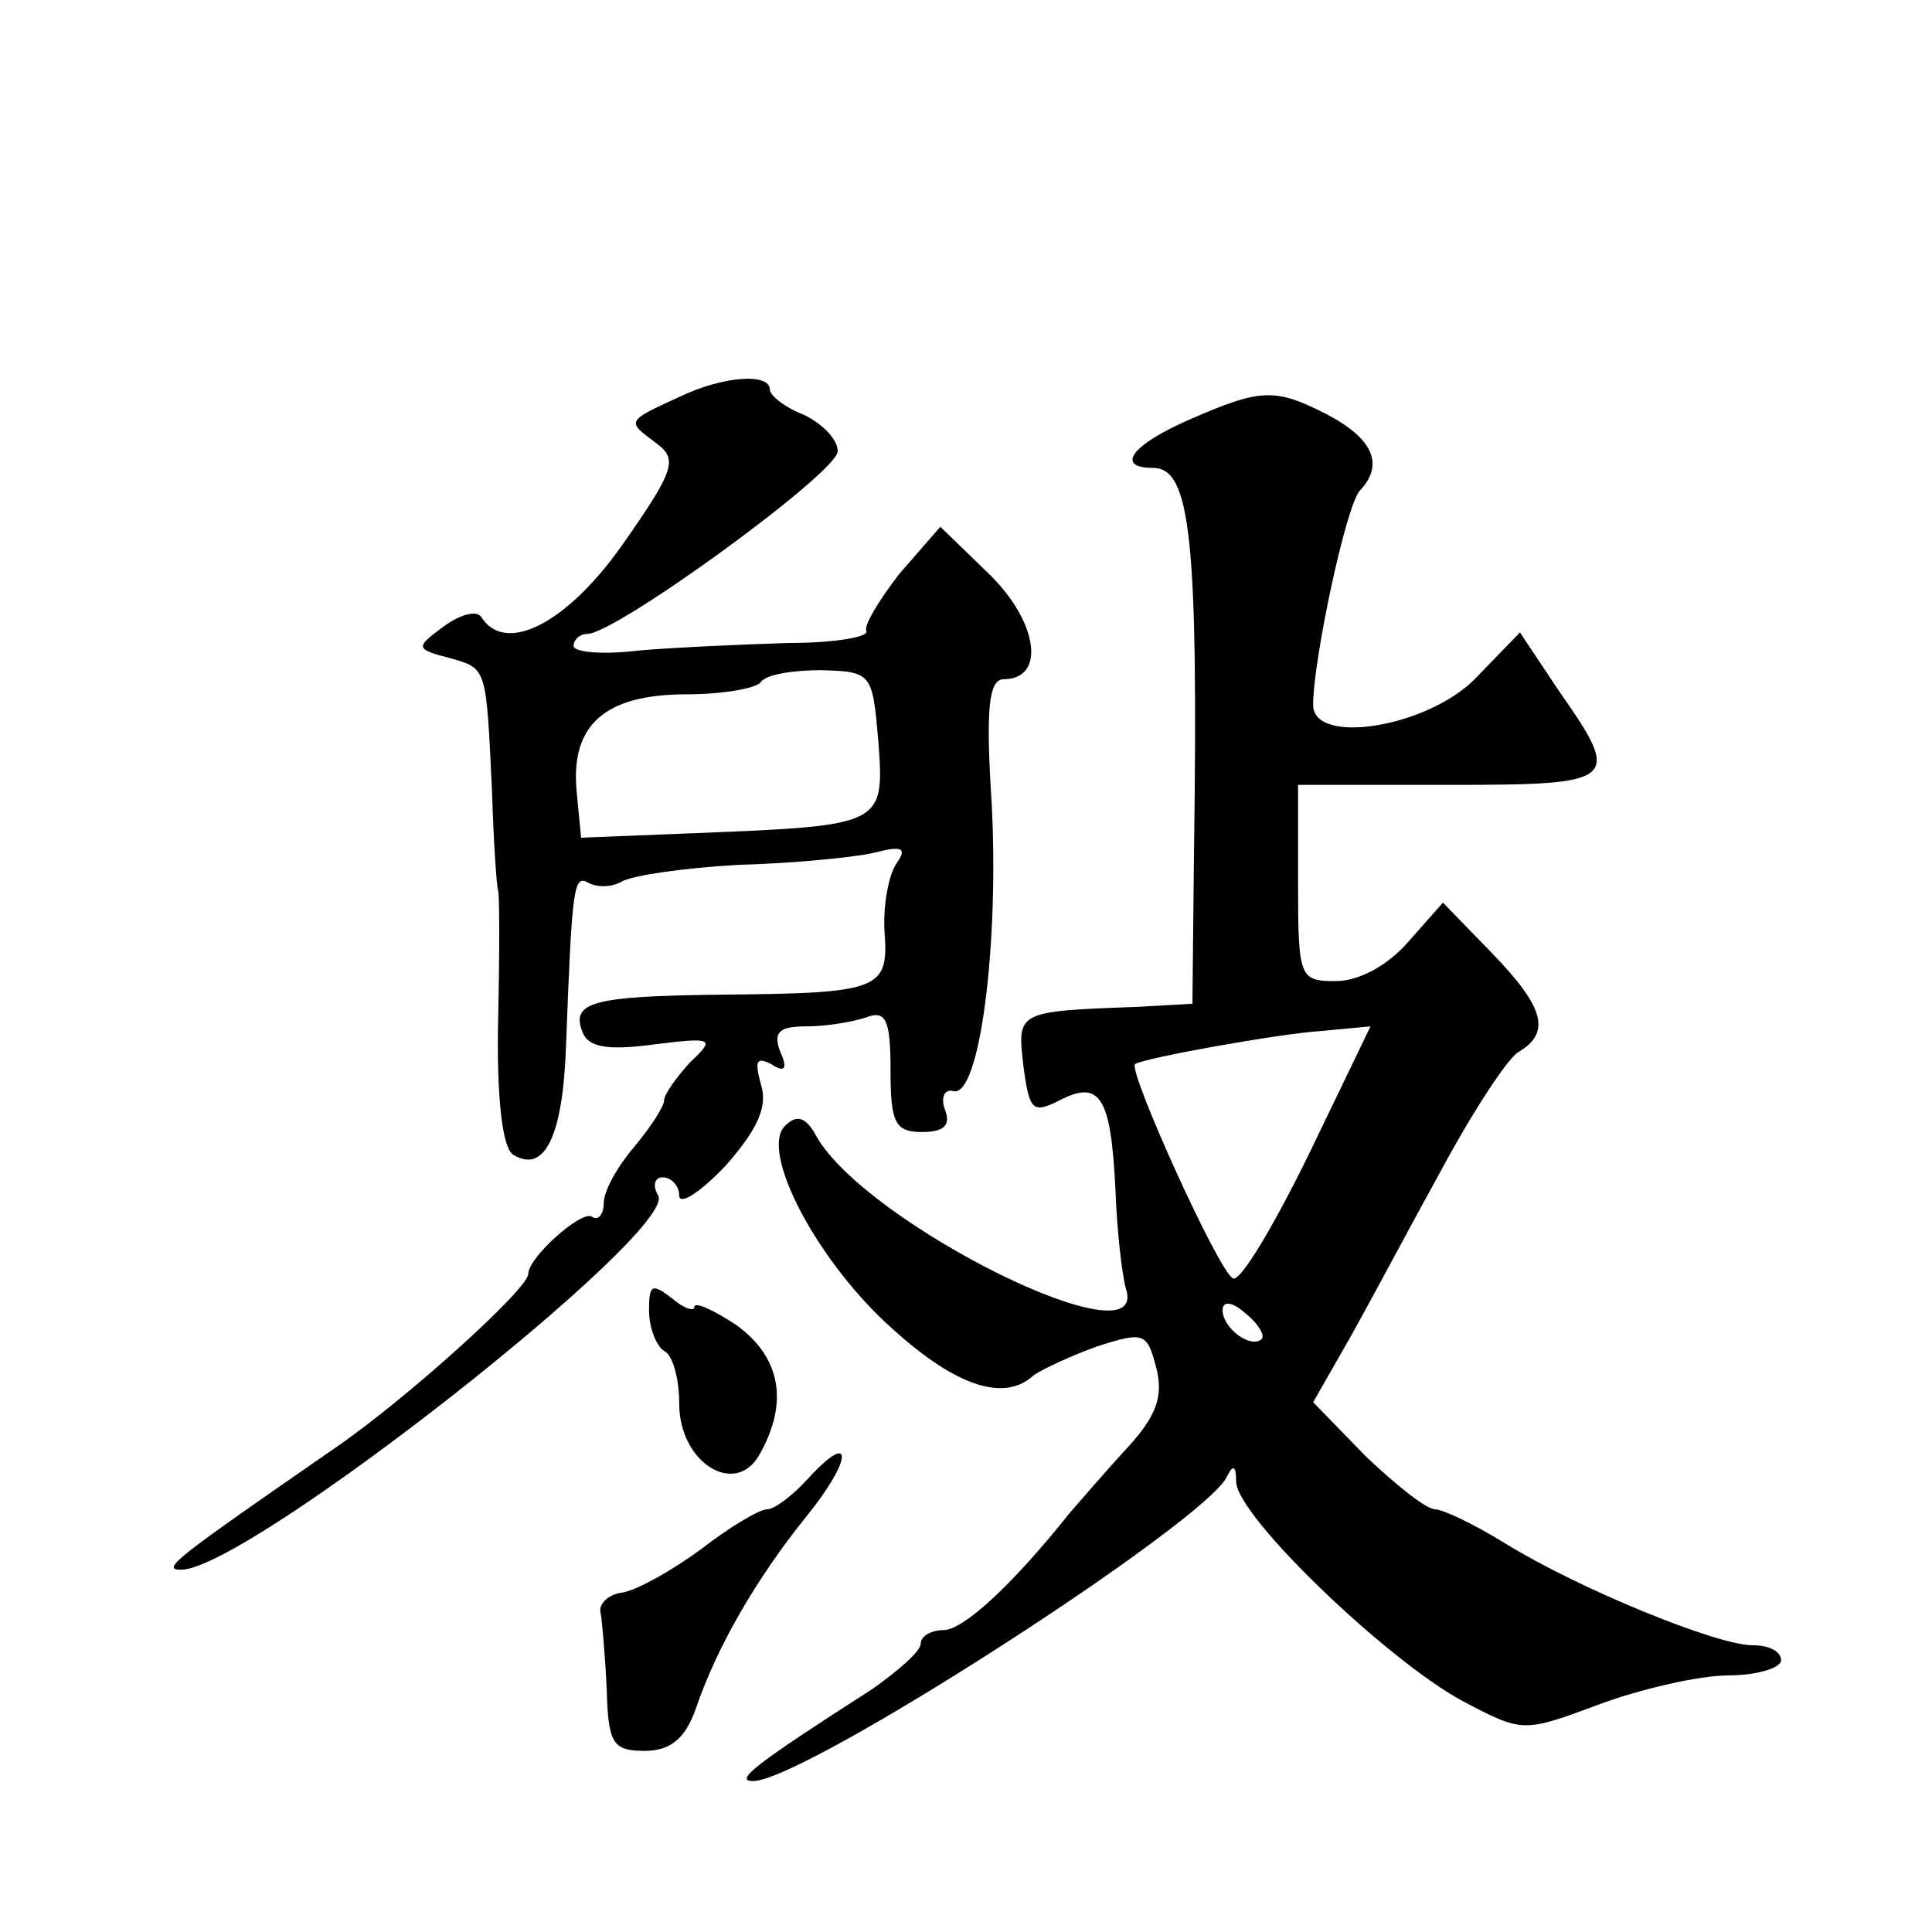
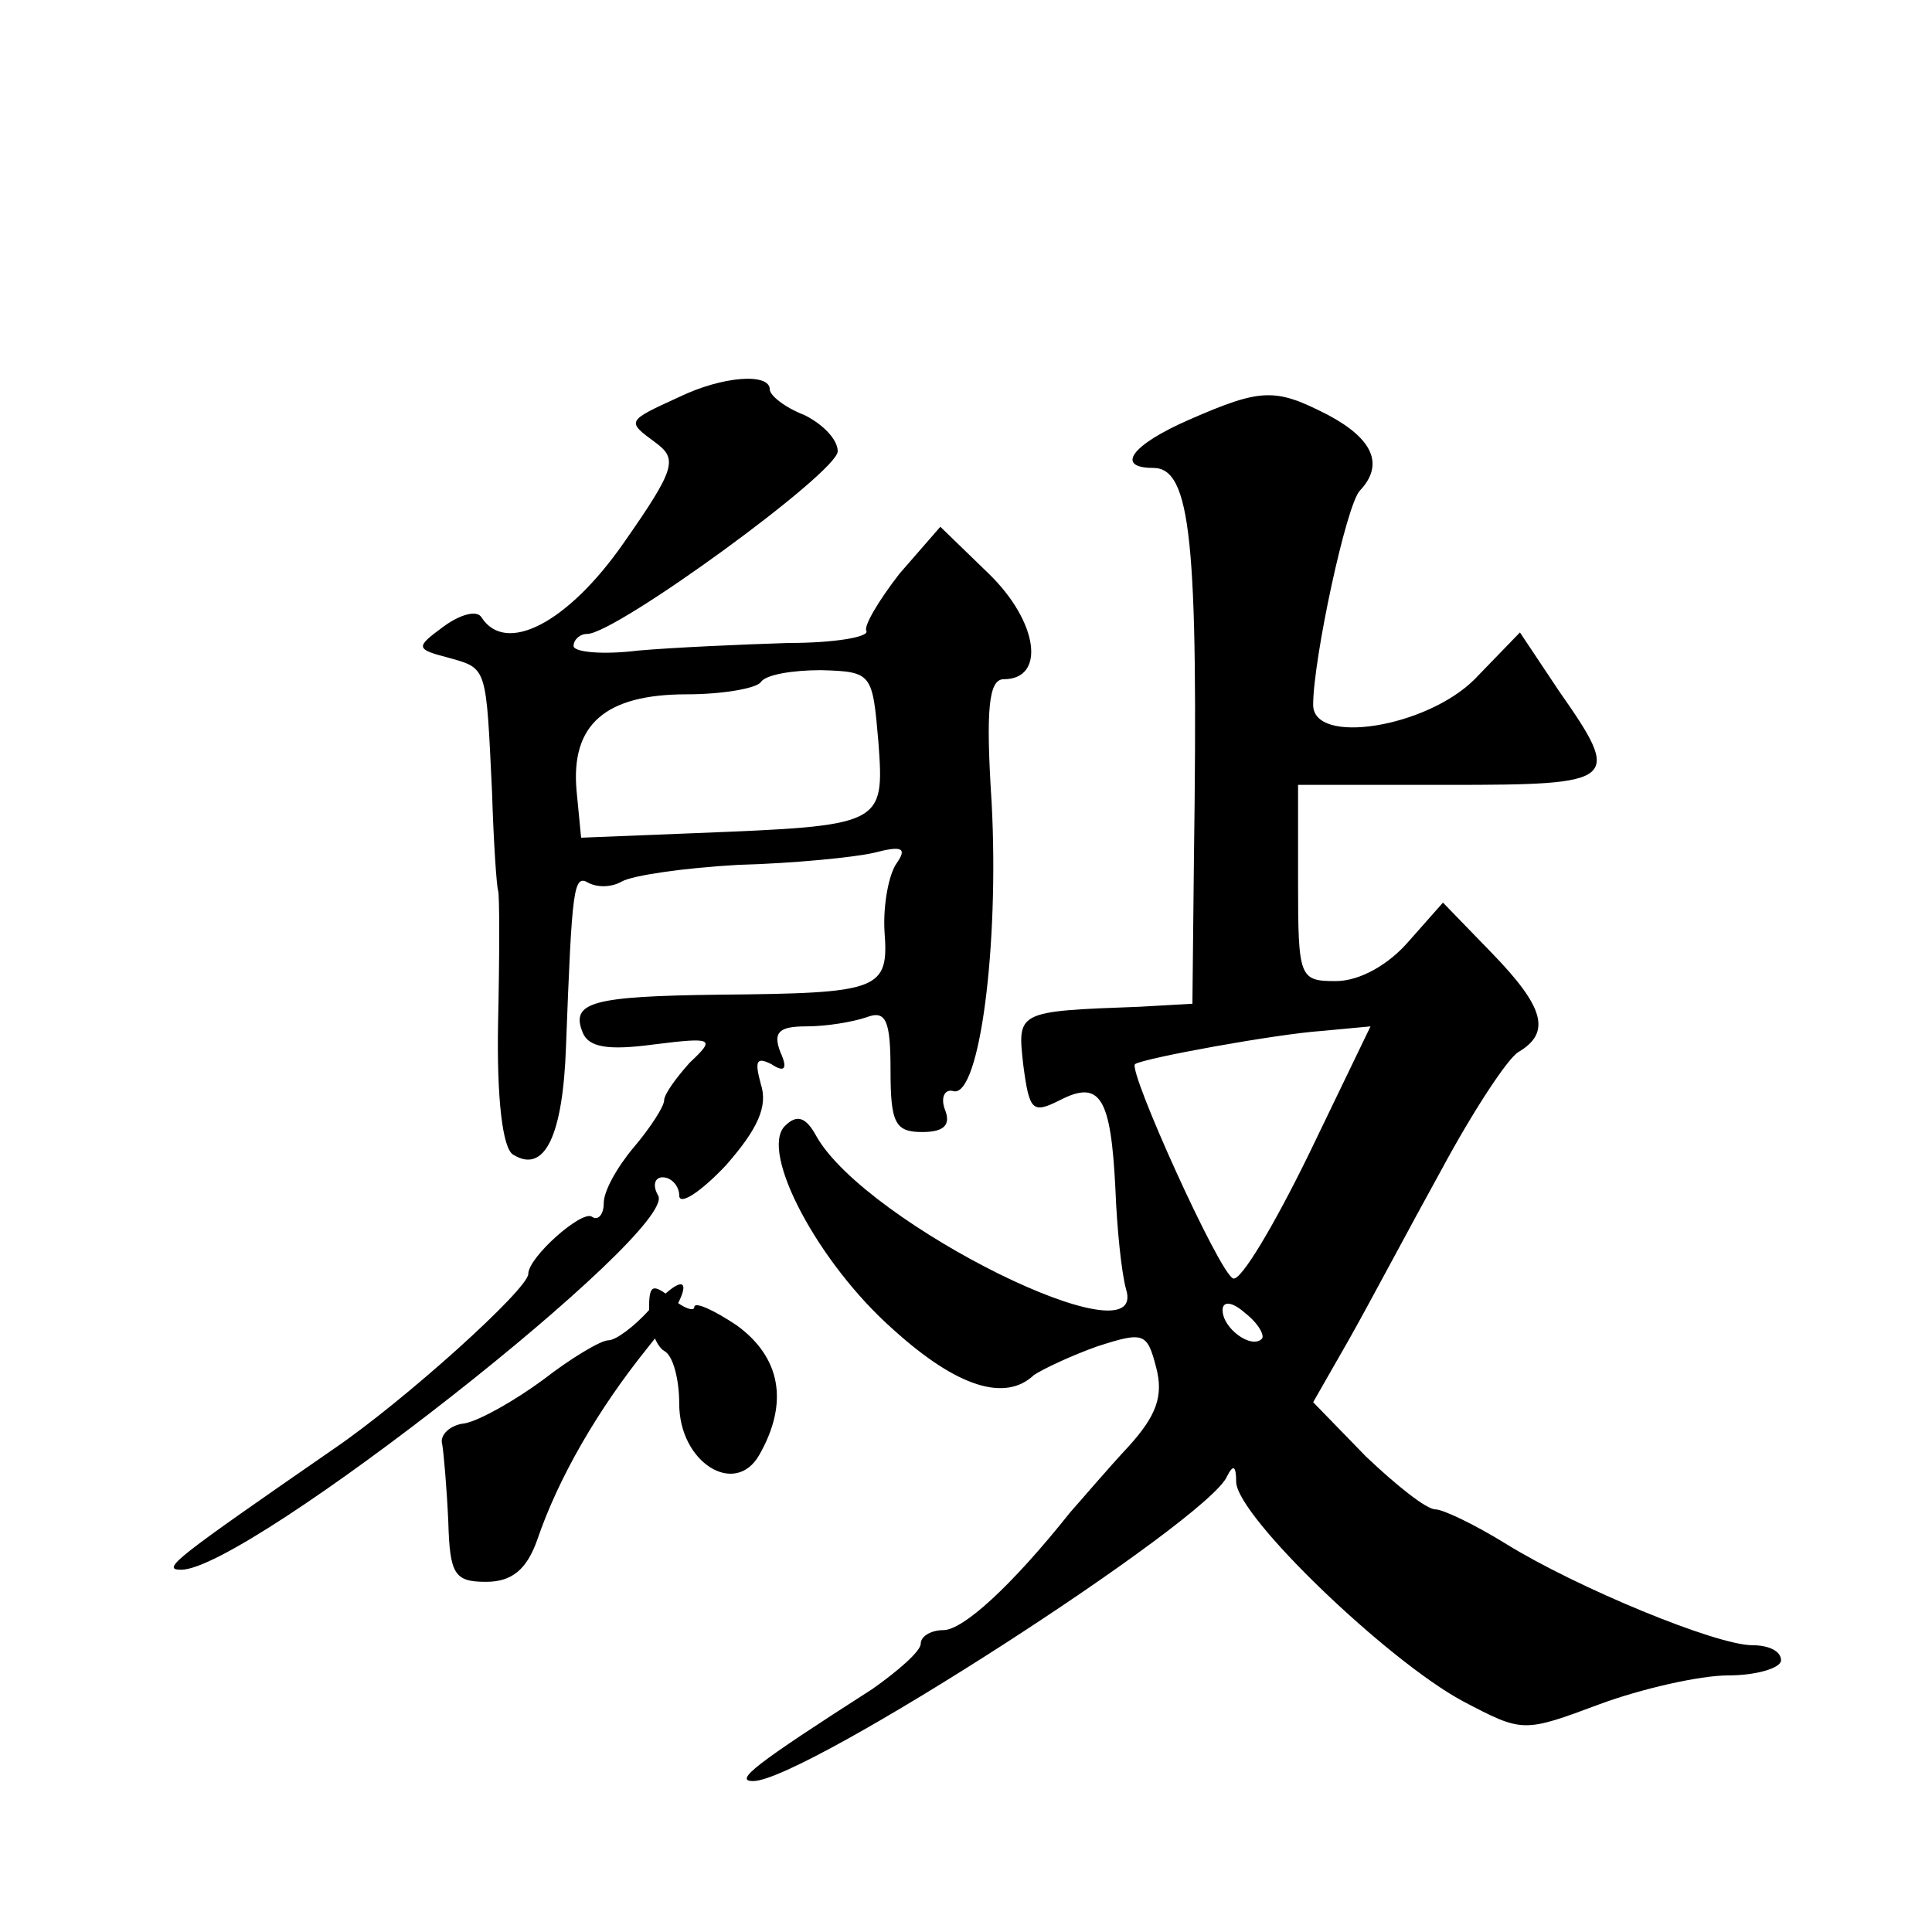
<svg xmlns="http://www.w3.org/2000/svg" version="1.0" width="128pt" height="128pt" viewBox="0 0 128 128" preserveAspectRatio="xMidYMid meet">
  <g transform="translate(0,128) scale(0.1,-0.1)" fill="#0" stroke="none">
-     <path d="M450 1017 c-35 -16 -35 -16 -16 -30 15 -11 14 -17 -21 -67 -37 -53 -78 -74 -94 -49 -3 5 -14 2 -25 -6 -19 -14 -19 -15 4 -21 25 -7 24 -6 28 -89 1 -33 3 -62 4 -65 1 -3 1 -42 0 -87 -1 -51 3 -84 10 -88 21 -13 33 13 35 72 4 106 5 114 15 108 6 -3 15 -3 22 1 7 4 41 9 77 11 37 1 77 5 90 8 19 5 22 3 15 -7 -5 -7 -9 -27 -8 -45 3 -39 -3 -41 -109 -42 -85 -1 -99 -5 -91 -25 4 -10 17 -12 47 -8 40 5 41 4 24 -12 -9 -10 -17 -21 -17 -25 0 -4 -9 -18 -20 -31 -11 -13 -20 -29 -20 -37 0 -8 -4 -12 -8 -9 -7 4 -42 -27 -42 -38 0 -10 -82 -84 -129 -116 -104 -72 -115 -80 -101 -80 44 0 330 225 316 248 -4 7 -2 12 3 12 6 0 11 -6 11 -12 0 -7 14 2 31 20 21 24 28 39 23 54 -4 15 -3 18 7 13 9 -6 11 -3 6 8 -5 13 -1 17 17 17 14 0 31 3 40 6 13 5 16 -2 16 -35 0 -35 3 -41 21 -41 15 0 19 5 15 15 -3 8 0 14 6 12 17 -3 30 96 25 191 -4 62 -2 82 8 82 28 0 23 38 -10 70 l-32 31 -27 -31 c-14 -18 -24 -35 -22 -38 2 -4 -21 -8 -52 -8 -32 -1 -76 -3 -99 -5 -24 -3 -43 -1 -43 3 0 4 4 8 9 8 19 0 166 107 166 121 0 8 -10 18 -22 24 -13 5 -23 13 -23 17 0 11 -31 9 -60 -5z m132 -229 c4 -55 3 -55 -122 -60 l-75 -3 -3 31 c-4 44 19 64 73 64 24 0 46 4 49 8 3 5 21 8 40 8 34 -1 34 -2 38 -48z M788 1002 c-39 -17 -49 -32 -24 -32 25 0 30 -48 27 -260 l-1 -95 -35 -2 c-82 -3 -81 -3 -77 -39 4 -30 6 -32 24 -23 27 14 34 2 37 -59 1 -26 4 -55 7 -66 16 -50 -172 43 -205 101 -7 13 -13 15 -21 7 -17 -17 22 -91 72 -135 42 -38 74 -48 93 -30 6 4 25 13 42 19 31 10 33 9 39 -14 5 -19 0 -32 -18 -52 -14 -15 -31 -35 -39 -44 -39 -49 -71 -78 -84 -78 -8 0 -15 -4 -15 -9 0 -5 -15 -18 -32 -30 -78 -50 -92 -61 -79 -61 34 0 302 173 314 202 4 8 6 7 6 -4 1 -23 100 -118 150 -145 40 -21 40 -21 91 -2 27 10 66 19 85 19 19 0 35 5 35 10 0 6 -8 10 -19 10 -24 0 -116 38 -163 67 -21 13 -42 23 -47 23 -6 0 -26 16 -46 35 l-35 36 24 42 c13 23 40 74 61 112 21 39 44 74 51 78 22 13 17 30 -18 66 l-32 33 -23 -26 c-13 -15 -32 -26 -48 -26 -24 0 -25 2 -25 65 l0 65 100 0 c112 0 115 2 73 62 l-26 39 -30 -31 c-32 -32 -107 -44 -107 -17 0 30 22 133 31 142 16 17 9 34 -21 50 -35 18 -44 18 -92 -3z m79 -487 c-23 -47 -45 -84 -50 -82 -9 3 -70 138 -65 142 6 4 94 20 124 22 l32 3 -41 -85z m-31 -122 c-7 -7 -26 7 -26 19 0 6 6 6 15 -2 9 -7 13 -15 11 -17z M430 412 c0 -12 5 -24 10 -27 6 -3 10 -19 10 -35 0 -39 37 -62 53 -34 20 35 14 65 -15 86 -15 10 -28 16 -28 12 0 -3 -7 -1 -15 6 -13 10 -15 9 -15 -8z M535 300 c-10 -11 -22 -20 -27 -20 -5 0 -25 -12 -43 -26 -19 -14 -42 -27 -52 -29 -10 -1 -17 -8 -15 -14 1 -6 3 -29 4 -51 1 -35 4 -40 25 -40 17 0 27 8 34 28 14 41 40 86 73 127 31 38 32 59 1 25z" />
+     <path d="M450 1017 c-35 -16 -35 -16 -16 -30 15 -11 14 -17 -21 -67 -37 -53 -78 -74 -94 -49 -3 5 -14 2 -25 -6 -19 -14 -19 -15 4 -21 25 -7 24 -6 28 -89 1 -33 3 -62 4 -65 1 -3 1 -42 0 -87 -1 -51 3 -84 10 -88 21 -13 33 13 35 72 4 106 5 114 15 108 6 -3 15 -3 22 1 7 4 41 9 77 11 37 1 77 5 90 8 19 5 22 3 15 -7 -5 -7 -9 -27 -8 -45 3 -39 -3 -41 -109 -42 -85 -1 -99 -5 -91 -25 4 -10 17 -12 47 -8 40 5 41 4 24 -12 -9 -10 -17 -21 -17 -25 0 -4 -9 -18 -20 -31 -11 -13 -20 -29 -20 -37 0 -8 -4 -12 -8 -9 -7 4 -42 -27 -42 -38 0 -10 -82 -84 -129 -116 -104 -72 -115 -80 -101 -80 44 0 330 225 316 248 -4 7 -2 12 3 12 6 0 11 -6 11 -12 0 -7 14 2 31 20 21 24 28 39 23 54 -4 15 -3 18 7 13 9 -6 11 -3 6 8 -5 13 -1 17 17 17 14 0 31 3 40 6 13 5 16 -2 16 -35 0 -35 3 -41 21 -41 15 0 19 5 15 15 -3 8 0 14 6 12 17 -3 30 96 25 191 -4 62 -2 82 8 82 28 0 23 38 -10 70 l-32 31 -27 -31 c-14 -18 -24 -35 -22 -38 2 -4 -21 -8 -52 -8 -32 -1 -76 -3 -99 -5 -24 -3 -43 -1 -43 3 0 4 4 8 9 8 19 0 166 107 166 121 0 8 -10 18 -22 24 -13 5 -23 13 -23 17 0 11 -31 9 -60 -5z m132 -229 c4 -55 3 -55 -122 -60 l-75 -3 -3 31 c-4 44 19 64 73 64 24 0 46 4 49 8 3 5 21 8 40 8 34 -1 34 -2 38 -48z M788 1002 c-39 -17 -49 -32 -24 -32 25 0 30 -48 27 -260 l-1 -95 -35 -2 c-82 -3 -81 -3 -77 -39 4 -30 6 -32 24 -23 27 14 34 2 37 -59 1 -26 4 -55 7 -66 16 -50 -172 43 -205 101 -7 13 -13 15 -21 7 -17 -17 22 -91 72 -135 42 -38 74 -48 93 -30 6 4 25 13 42 19 31 10 33 9 39 -14 5 -19 0 -32 -18 -52 -14 -15 -31 -35 -39 -44 -39 -49 -71 -78 -84 -78 -8 0 -15 -4 -15 -9 0 -5 -15 -18 -32 -30 -78 -50 -92 -61 -79 -61 34 0 302 173 314 202 4 8 6 7 6 -4 1 -23 100 -118 150 -145 40 -21 40 -21 91 -2 27 10 66 19 85 19 19 0 35 5 35 10 0 6 -8 10 -19 10 -24 0 -116 38 -163 67 -21 13 -42 23 -47 23 -6 0 -26 16 -46 35 l-35 36 24 42 c13 23 40 74 61 112 21 39 44 74 51 78 22 13 17 30 -18 66 l-32 33 -23 -26 c-13 -15 -32 -26 -48 -26 -24 0 -25 2 -25 65 l0 65 100 0 c112 0 115 2 73 62 l-26 39 -30 -31 c-32 -32 -107 -44 -107 -17 0 30 22 133 31 142 16 17 9 34 -21 50 -35 18 -44 18 -92 -3z m79 -487 c-23 -47 -45 -84 -50 -82 -9 3 -70 138 -65 142 6 4 94 20 124 22 l32 3 -41 -85z m-31 -122 c-7 -7 -26 7 -26 19 0 6 6 6 15 -2 9 -7 13 -15 11 -17z M430 412 c0 -12 5 -24 10 -27 6 -3 10 -19 10 -35 0 -39 37 -62 53 -34 20 35 14 65 -15 86 -15 10 -28 16 -28 12 0 -3 -7 -1 -15 6 -13 10 -15 9 -15 -8z c-10 -11 -22 -20 -27 -20 -5 0 -25 -12 -43 -26 -19 -14 -42 -27 -52 -29 -10 -1 -17 -8 -15 -14 1 -6 3 -29 4 -51 1 -35 4 -40 25 -40 17 0 27 8 34 28 14 41 40 86 73 127 31 38 32 59 1 25z" />
  </g>
</svg>